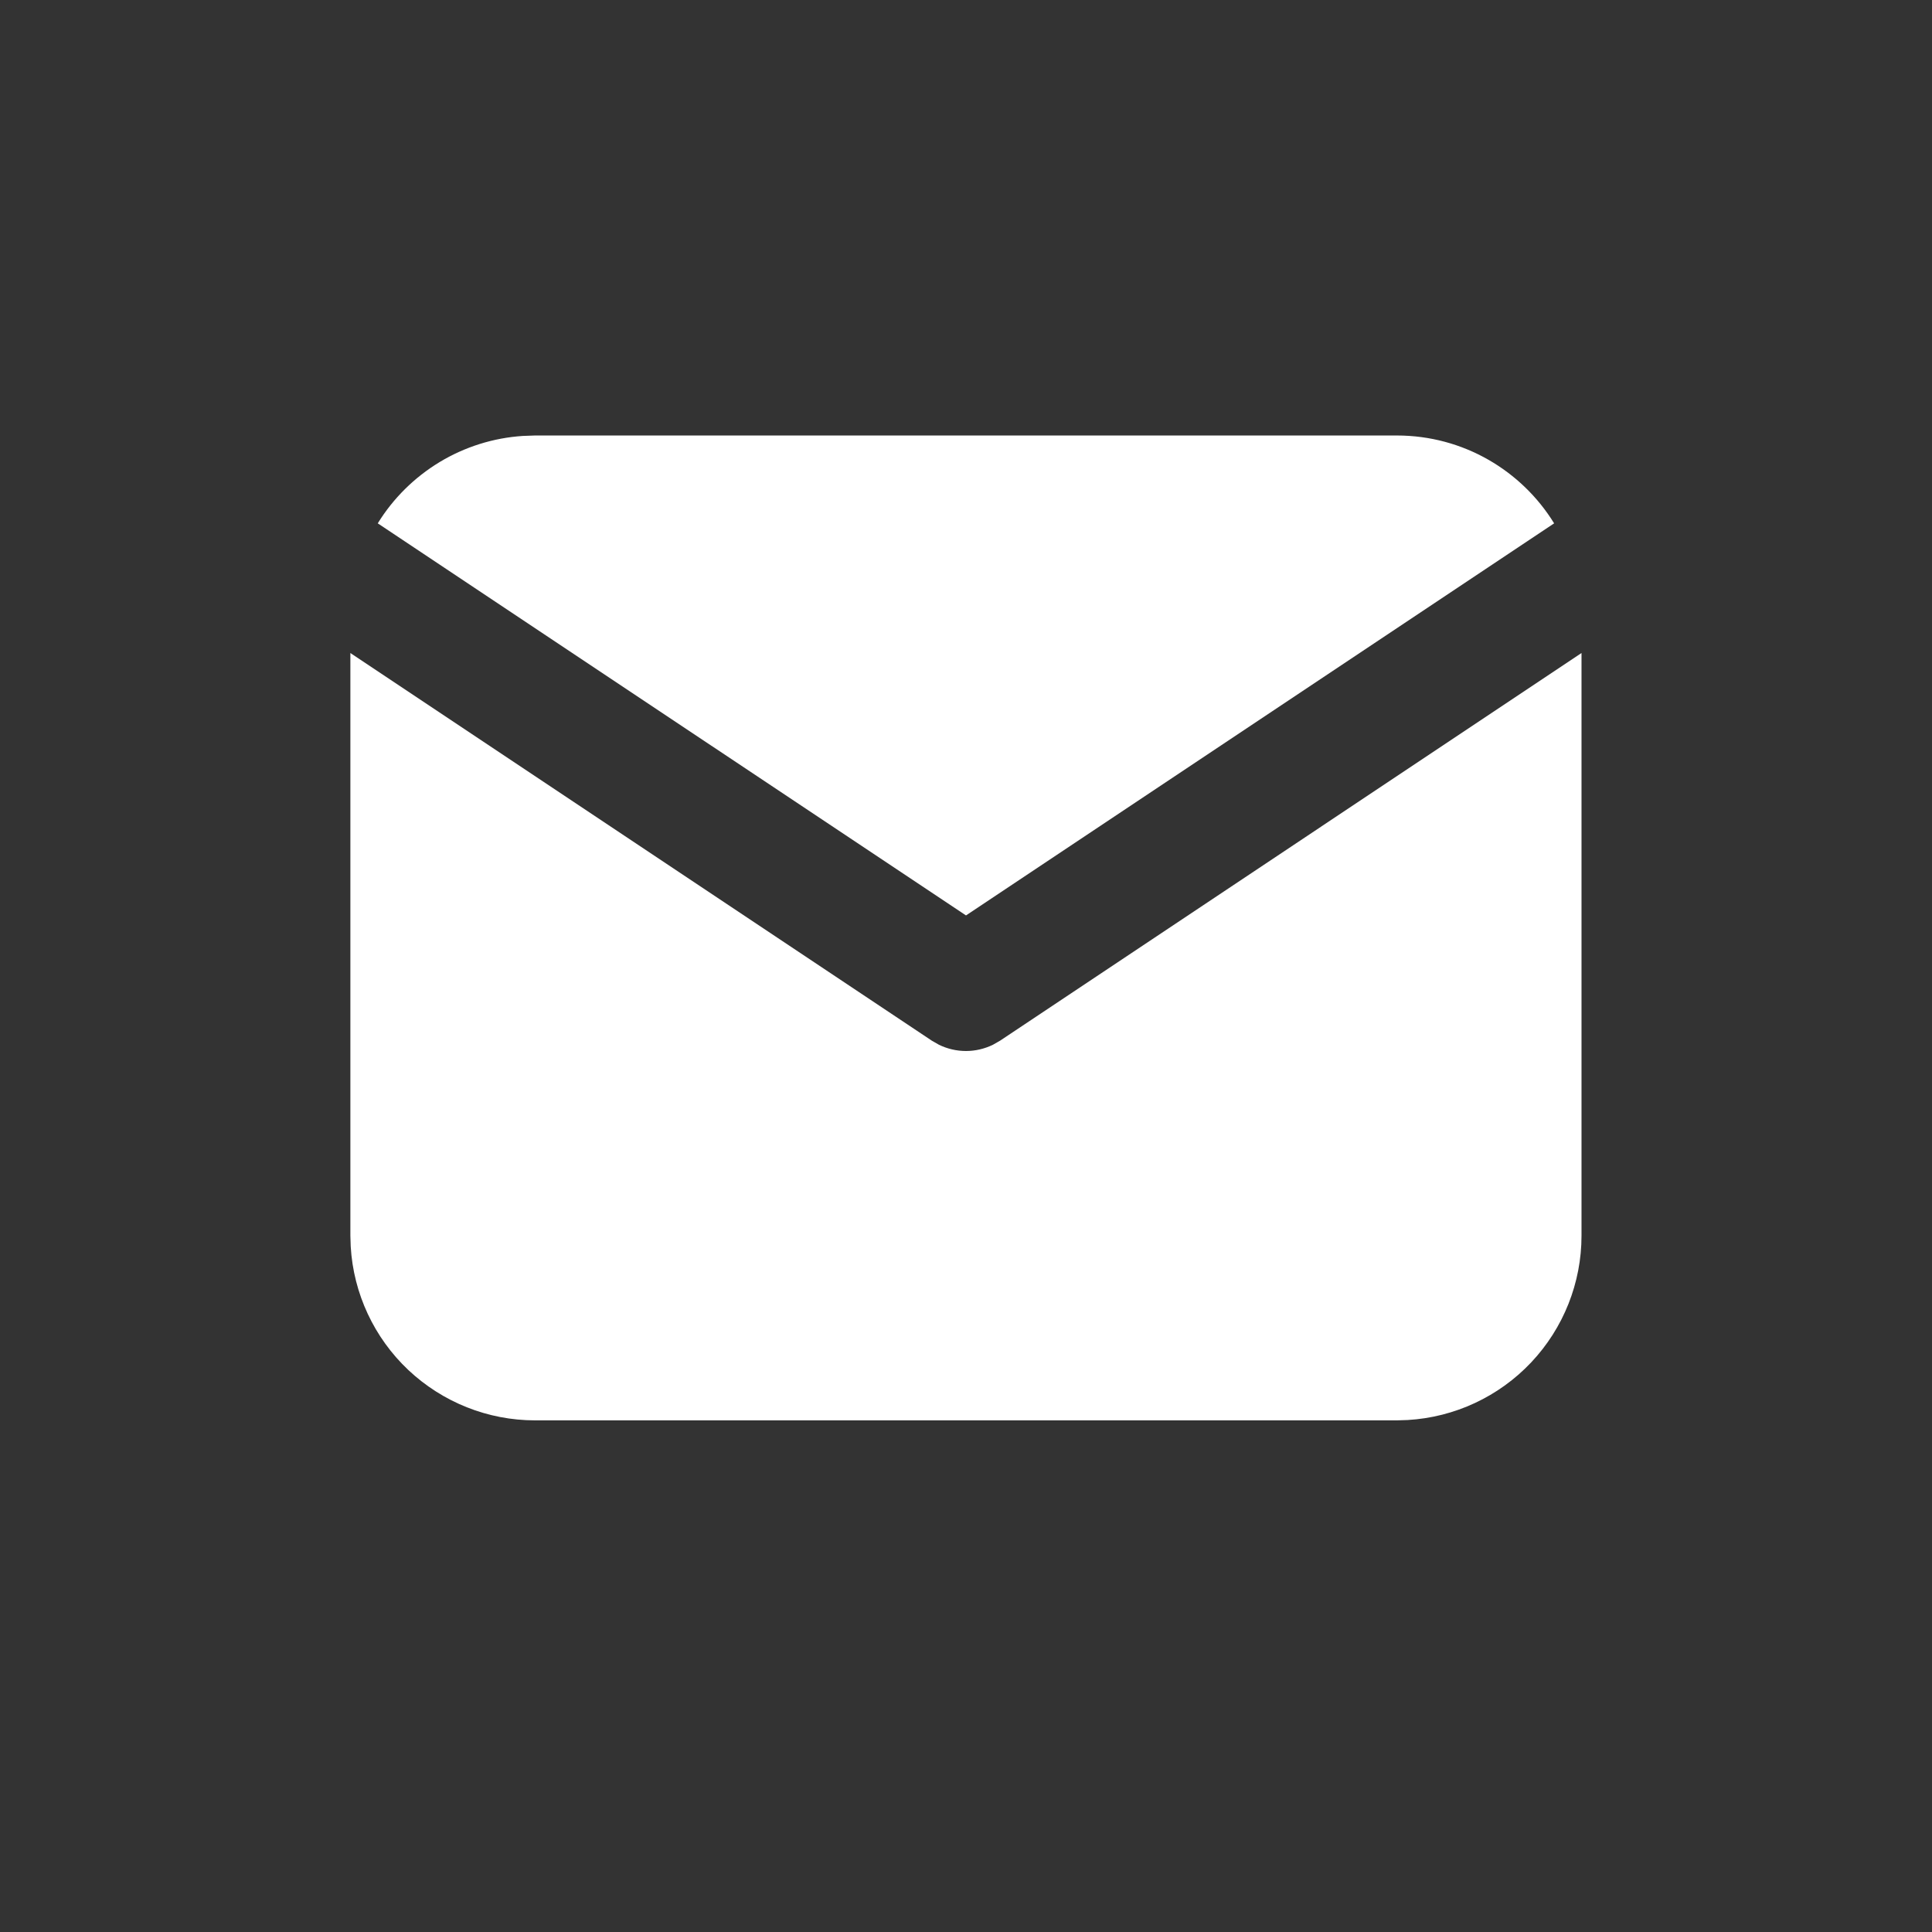
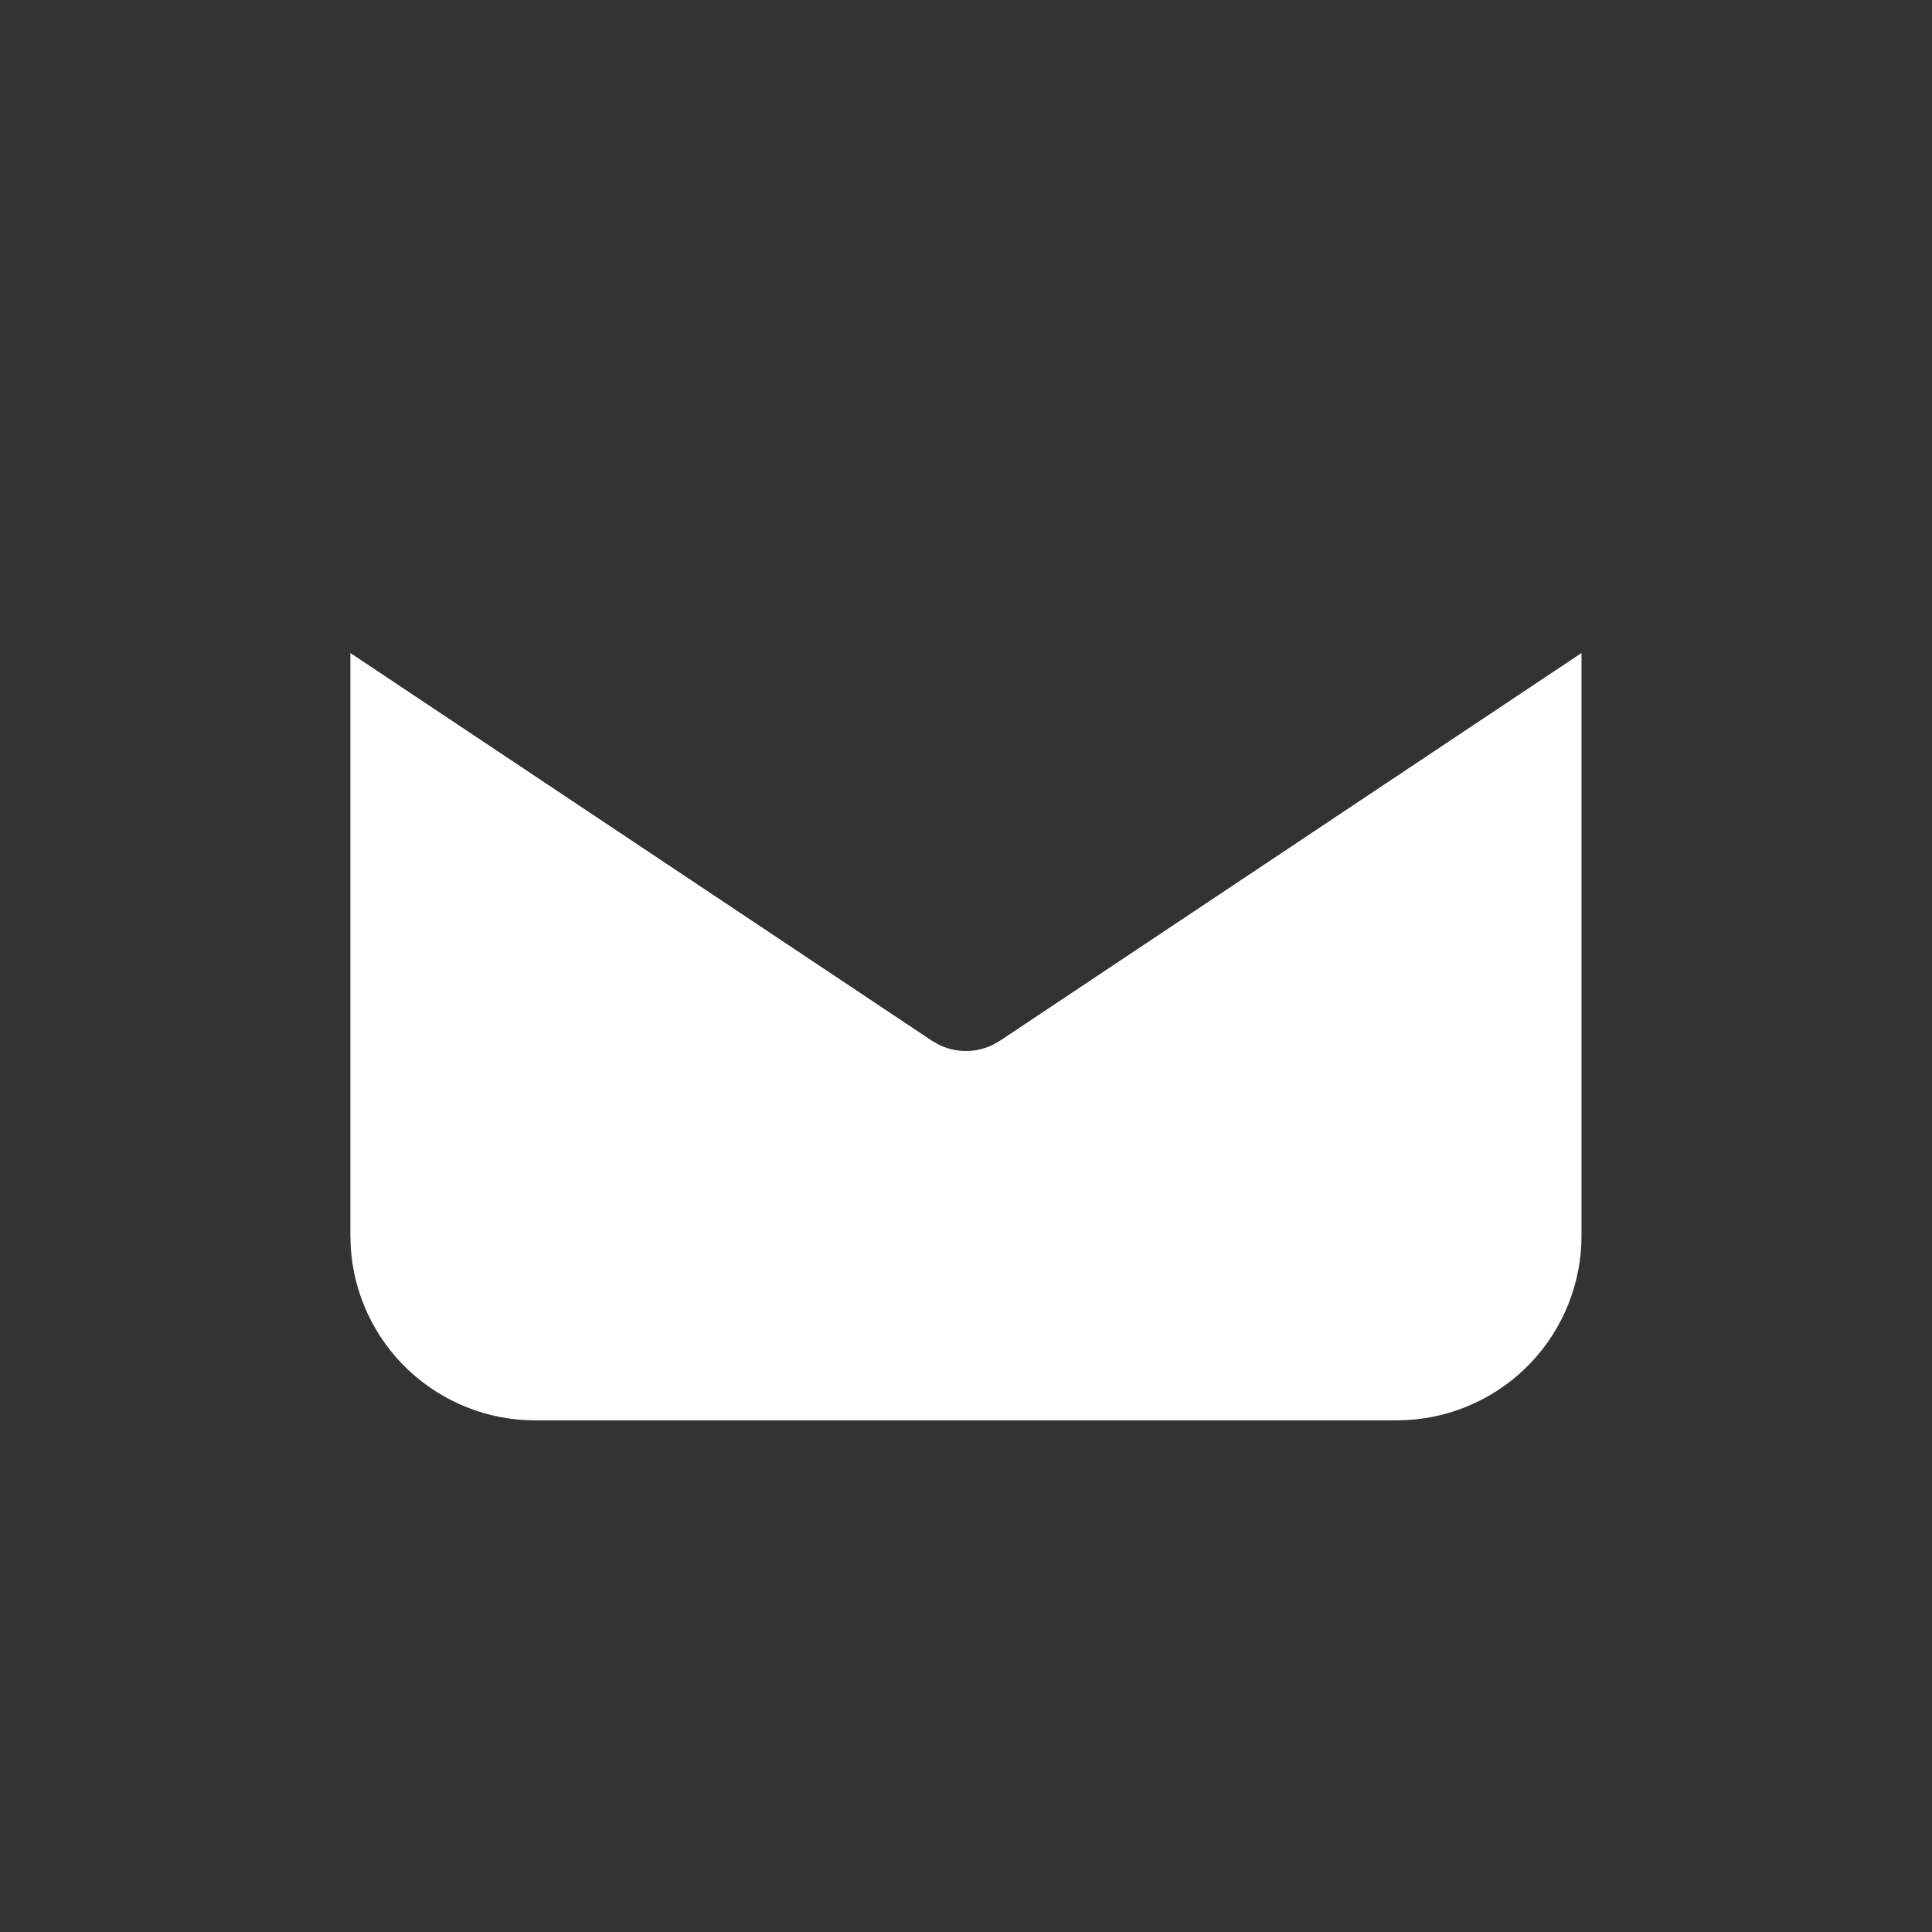
<svg xmlns="http://www.w3.org/2000/svg" width="17" height="17" viewBox="0 0 17 17" fill="none">
  <rect x="0" y="0" width="17" height="17" fill="#333333" stroke="none" />
  <path d="M13.916 5.746V10.873C13.916 11.287 13.758 11.686 13.473 11.988C13.189 12.289 12.8 12.471 12.386 12.495L12.291 12.498H4.708C4.293 12.498 3.895 12.339 3.593 12.055C3.292 11.771 3.11 11.382 3.086 10.968L3.083 10.873V5.746L8.199 9.157L8.262 9.193C8.336 9.229 8.417 9.248 8.5 9.248C8.582 9.248 8.663 9.229 8.737 9.193L8.8 9.157L13.916 5.746Z" fill="white" />
-   <path d="M12.291 3.832C12.876 3.832 13.389 4.141 13.675 4.605L8.5 8.055L3.324 4.605C3.46 4.384 3.647 4.2 3.868 4.066C4.09 3.932 4.341 3.853 4.599 3.836L4.708 3.832H12.291Z" fill="white" />
</svg>